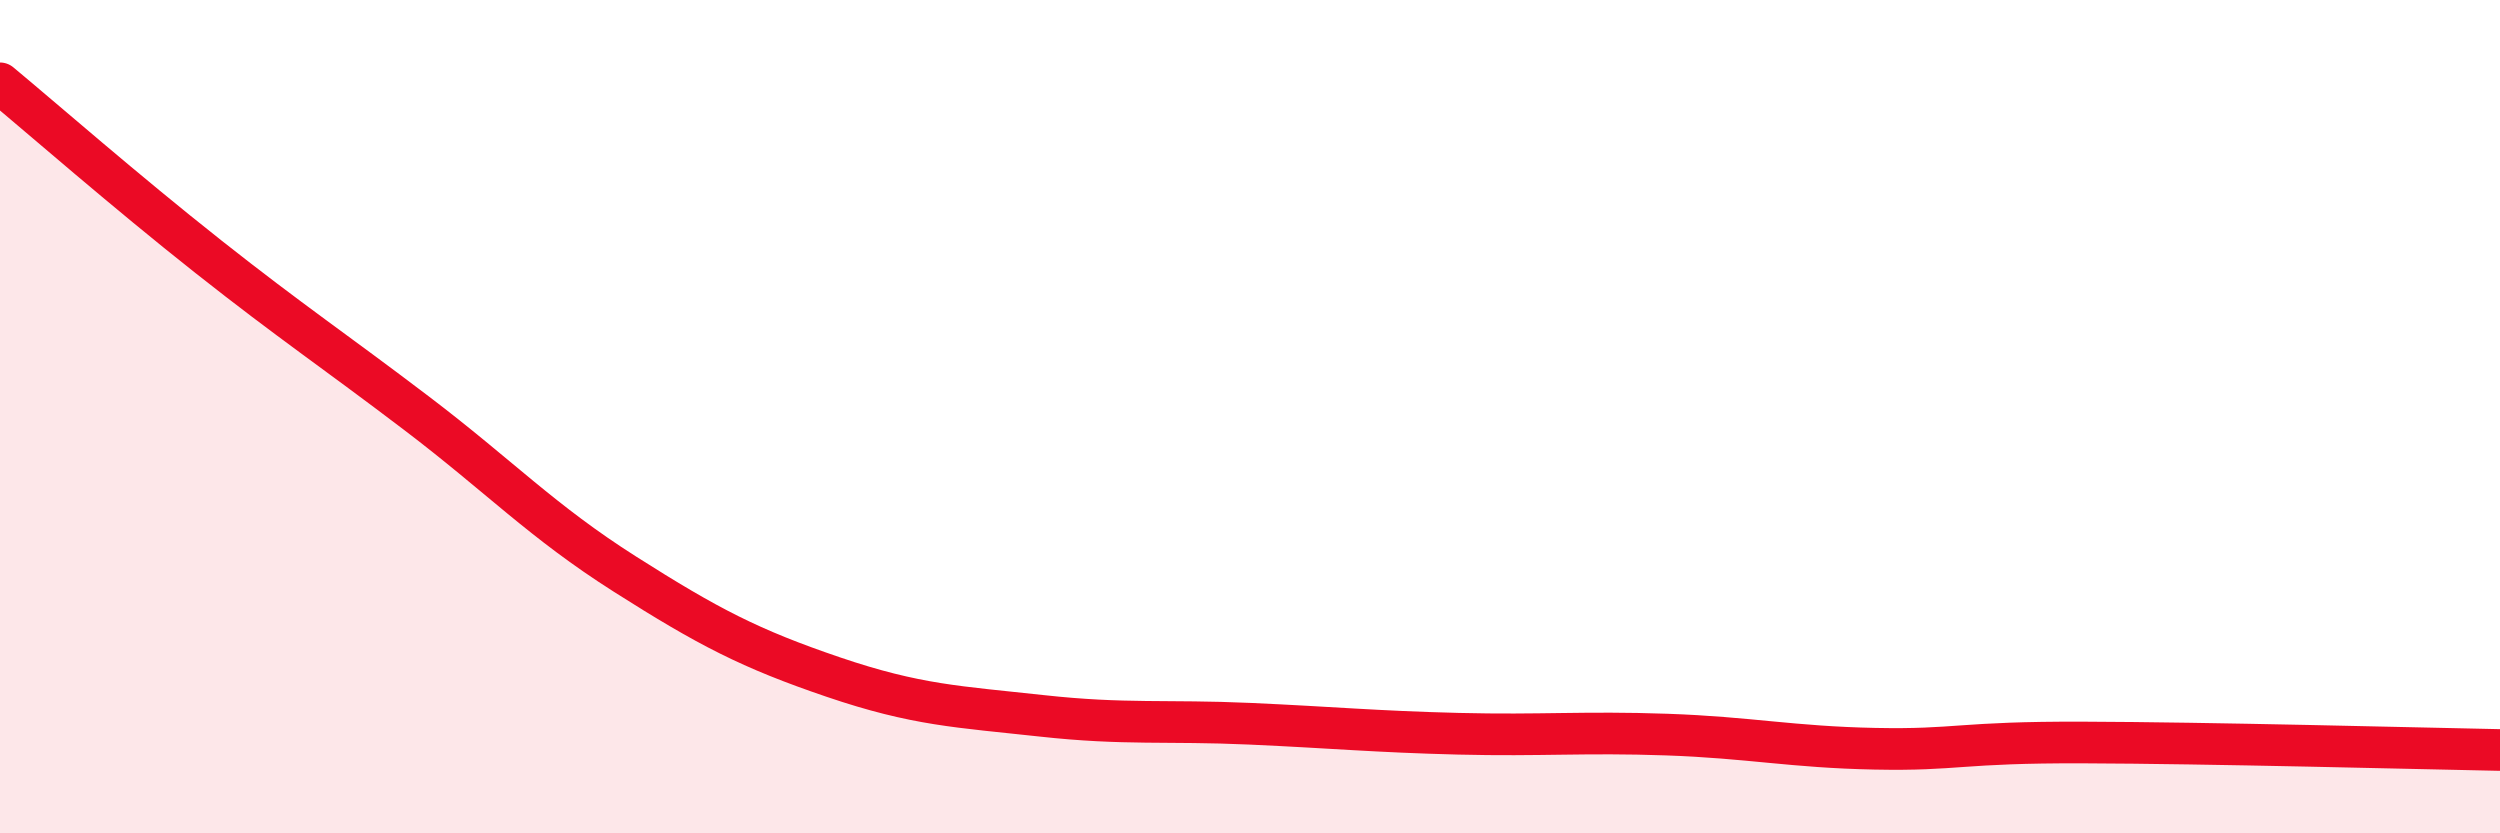
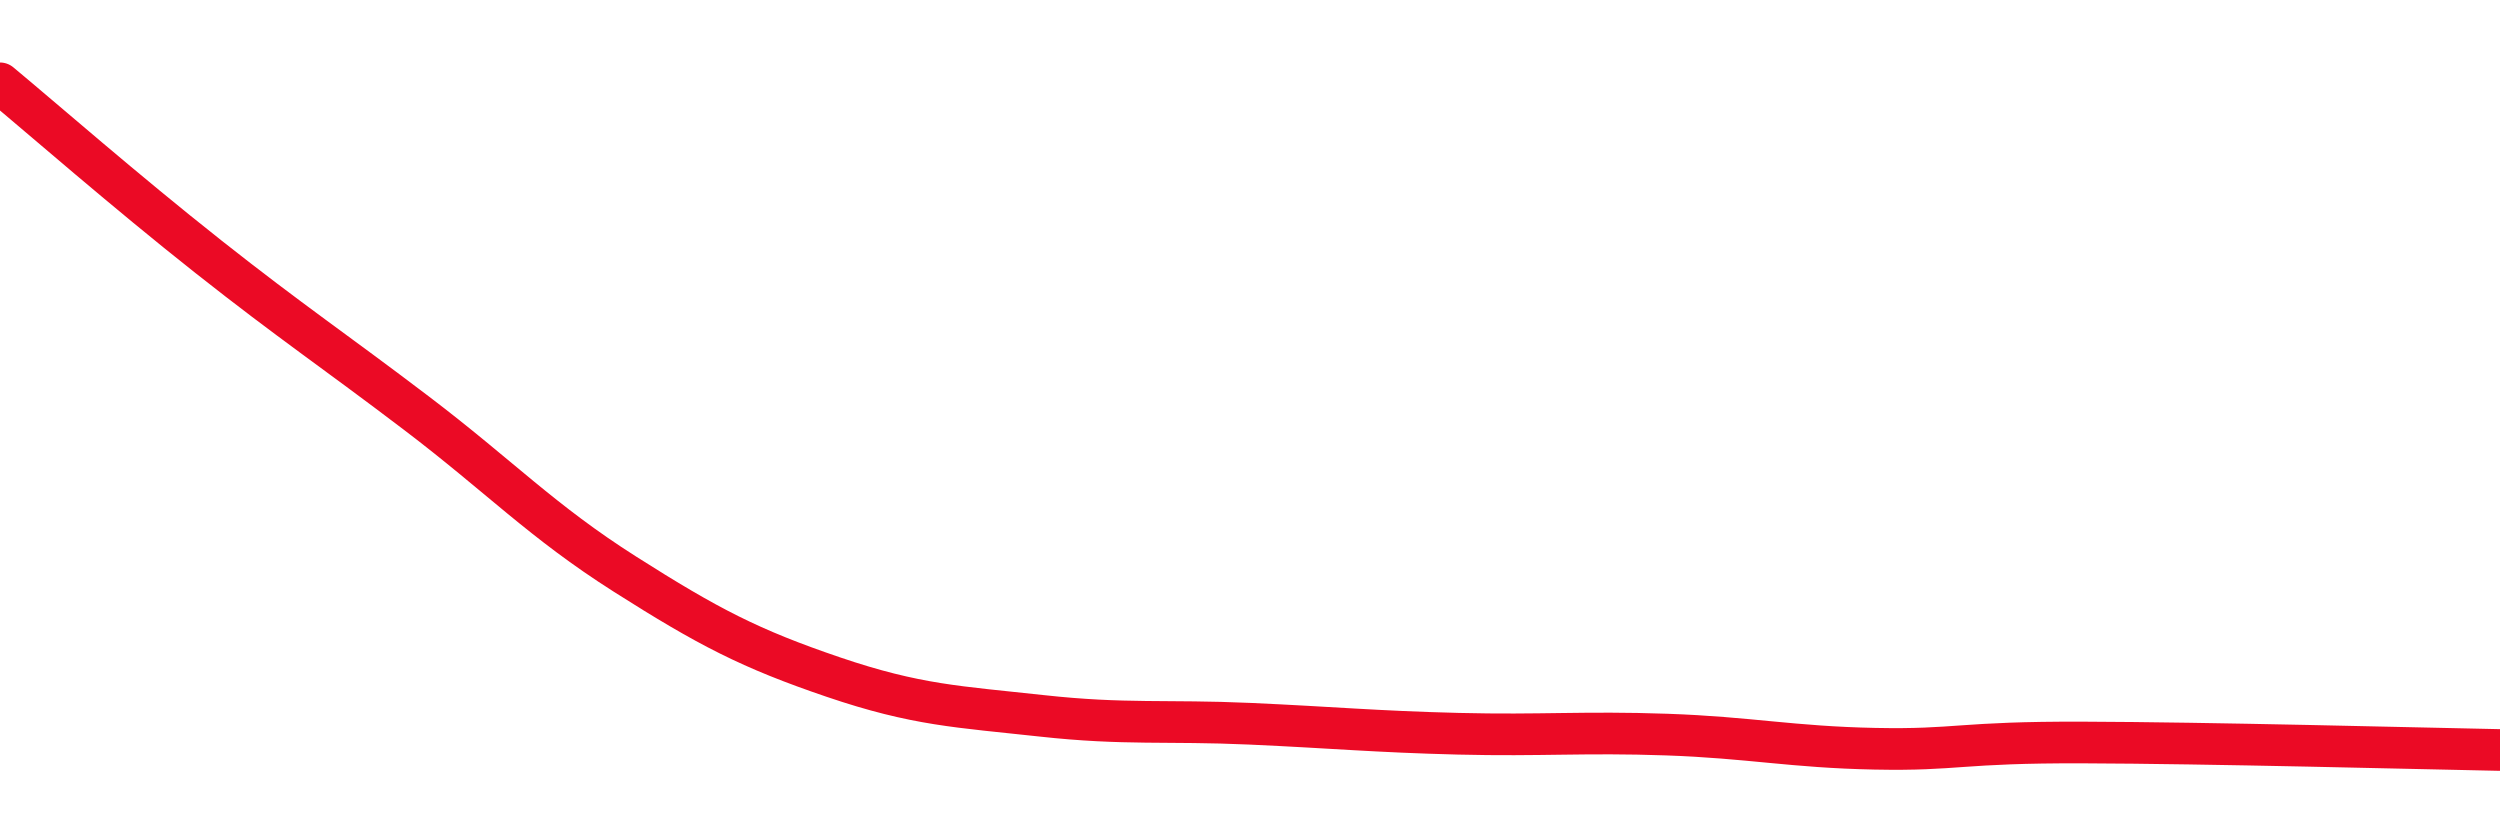
<svg xmlns="http://www.w3.org/2000/svg" width="60" height="20" viewBox="0 0 60 20">
-   <path d="M 0,2 C 1,2.83 3,4.58 5,6.16 C 7,7.74 8,8.4 10,9.92 C 12,11.44 13,12.51 15,13.78 C 17,15.05 18,15.57 20,16.25 C 22,16.93 23,16.96 25,17.18 C 27,17.4 28,17.28 30,17.37 C 32,17.46 33,17.56 35,17.61 C 37,17.66 38,17.56 40,17.63 C 42,17.7 43,17.93 45,17.97 C 47,18.01 47,17.81 50,17.82 C 53,17.83 58,17.96 60,18L60 20L0 20Z" fill="#EB0A25" opacity="0.1" stroke-linecap="round" stroke-linejoin="round" />
  <path d="M 0,2 C 1,2.83 3,4.58 5,6.16 C 7,7.74 8,8.4 10,9.92 C 12,11.44 13,12.51 15,13.78 C 17,15.05 18,15.57 20,16.25 C 22,16.93 23,16.96 25,17.18 C 27,17.4 28,17.28 30,17.37 C 32,17.46 33,17.56 35,17.61 C 37,17.66 38,17.56 40,17.63 C 42,17.7 43,17.93 45,17.97 C 47,18.01 47,17.81 50,17.82 C 53,17.83 58,17.96 60,18" stroke="#EB0A25" stroke-width="1" fill="none" stroke-linecap="round" stroke-linejoin="round" />
</svg>